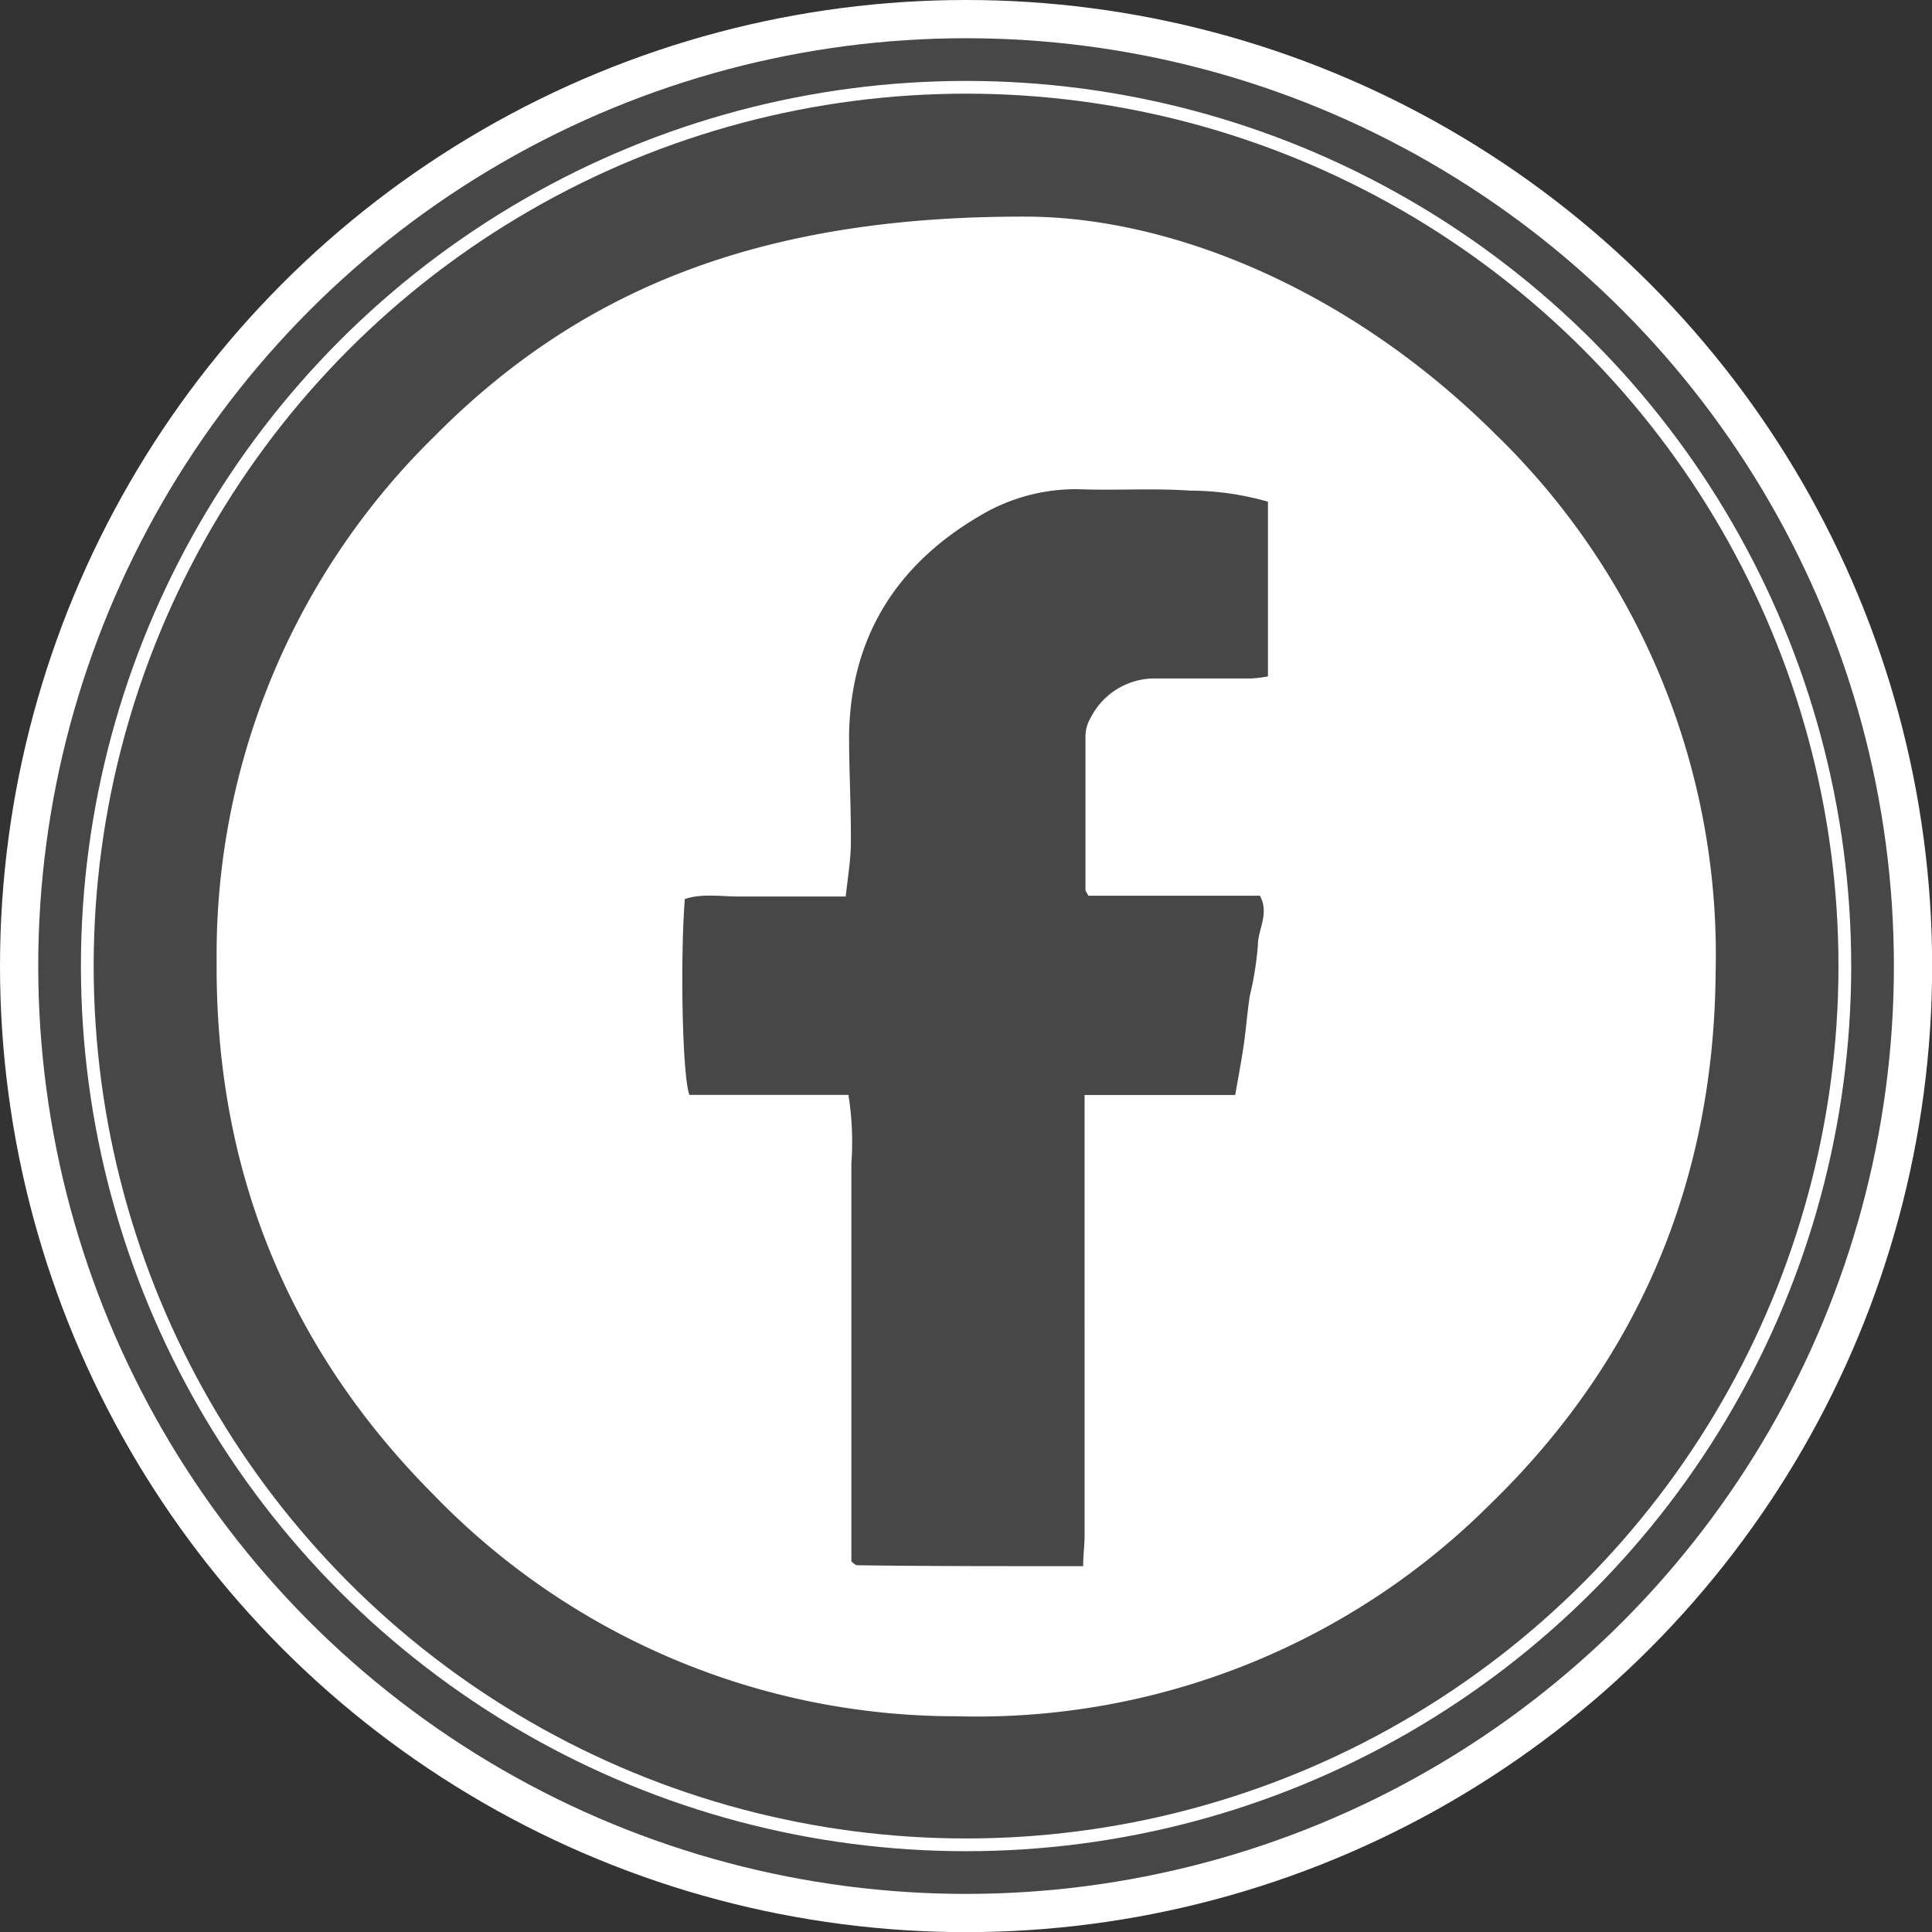
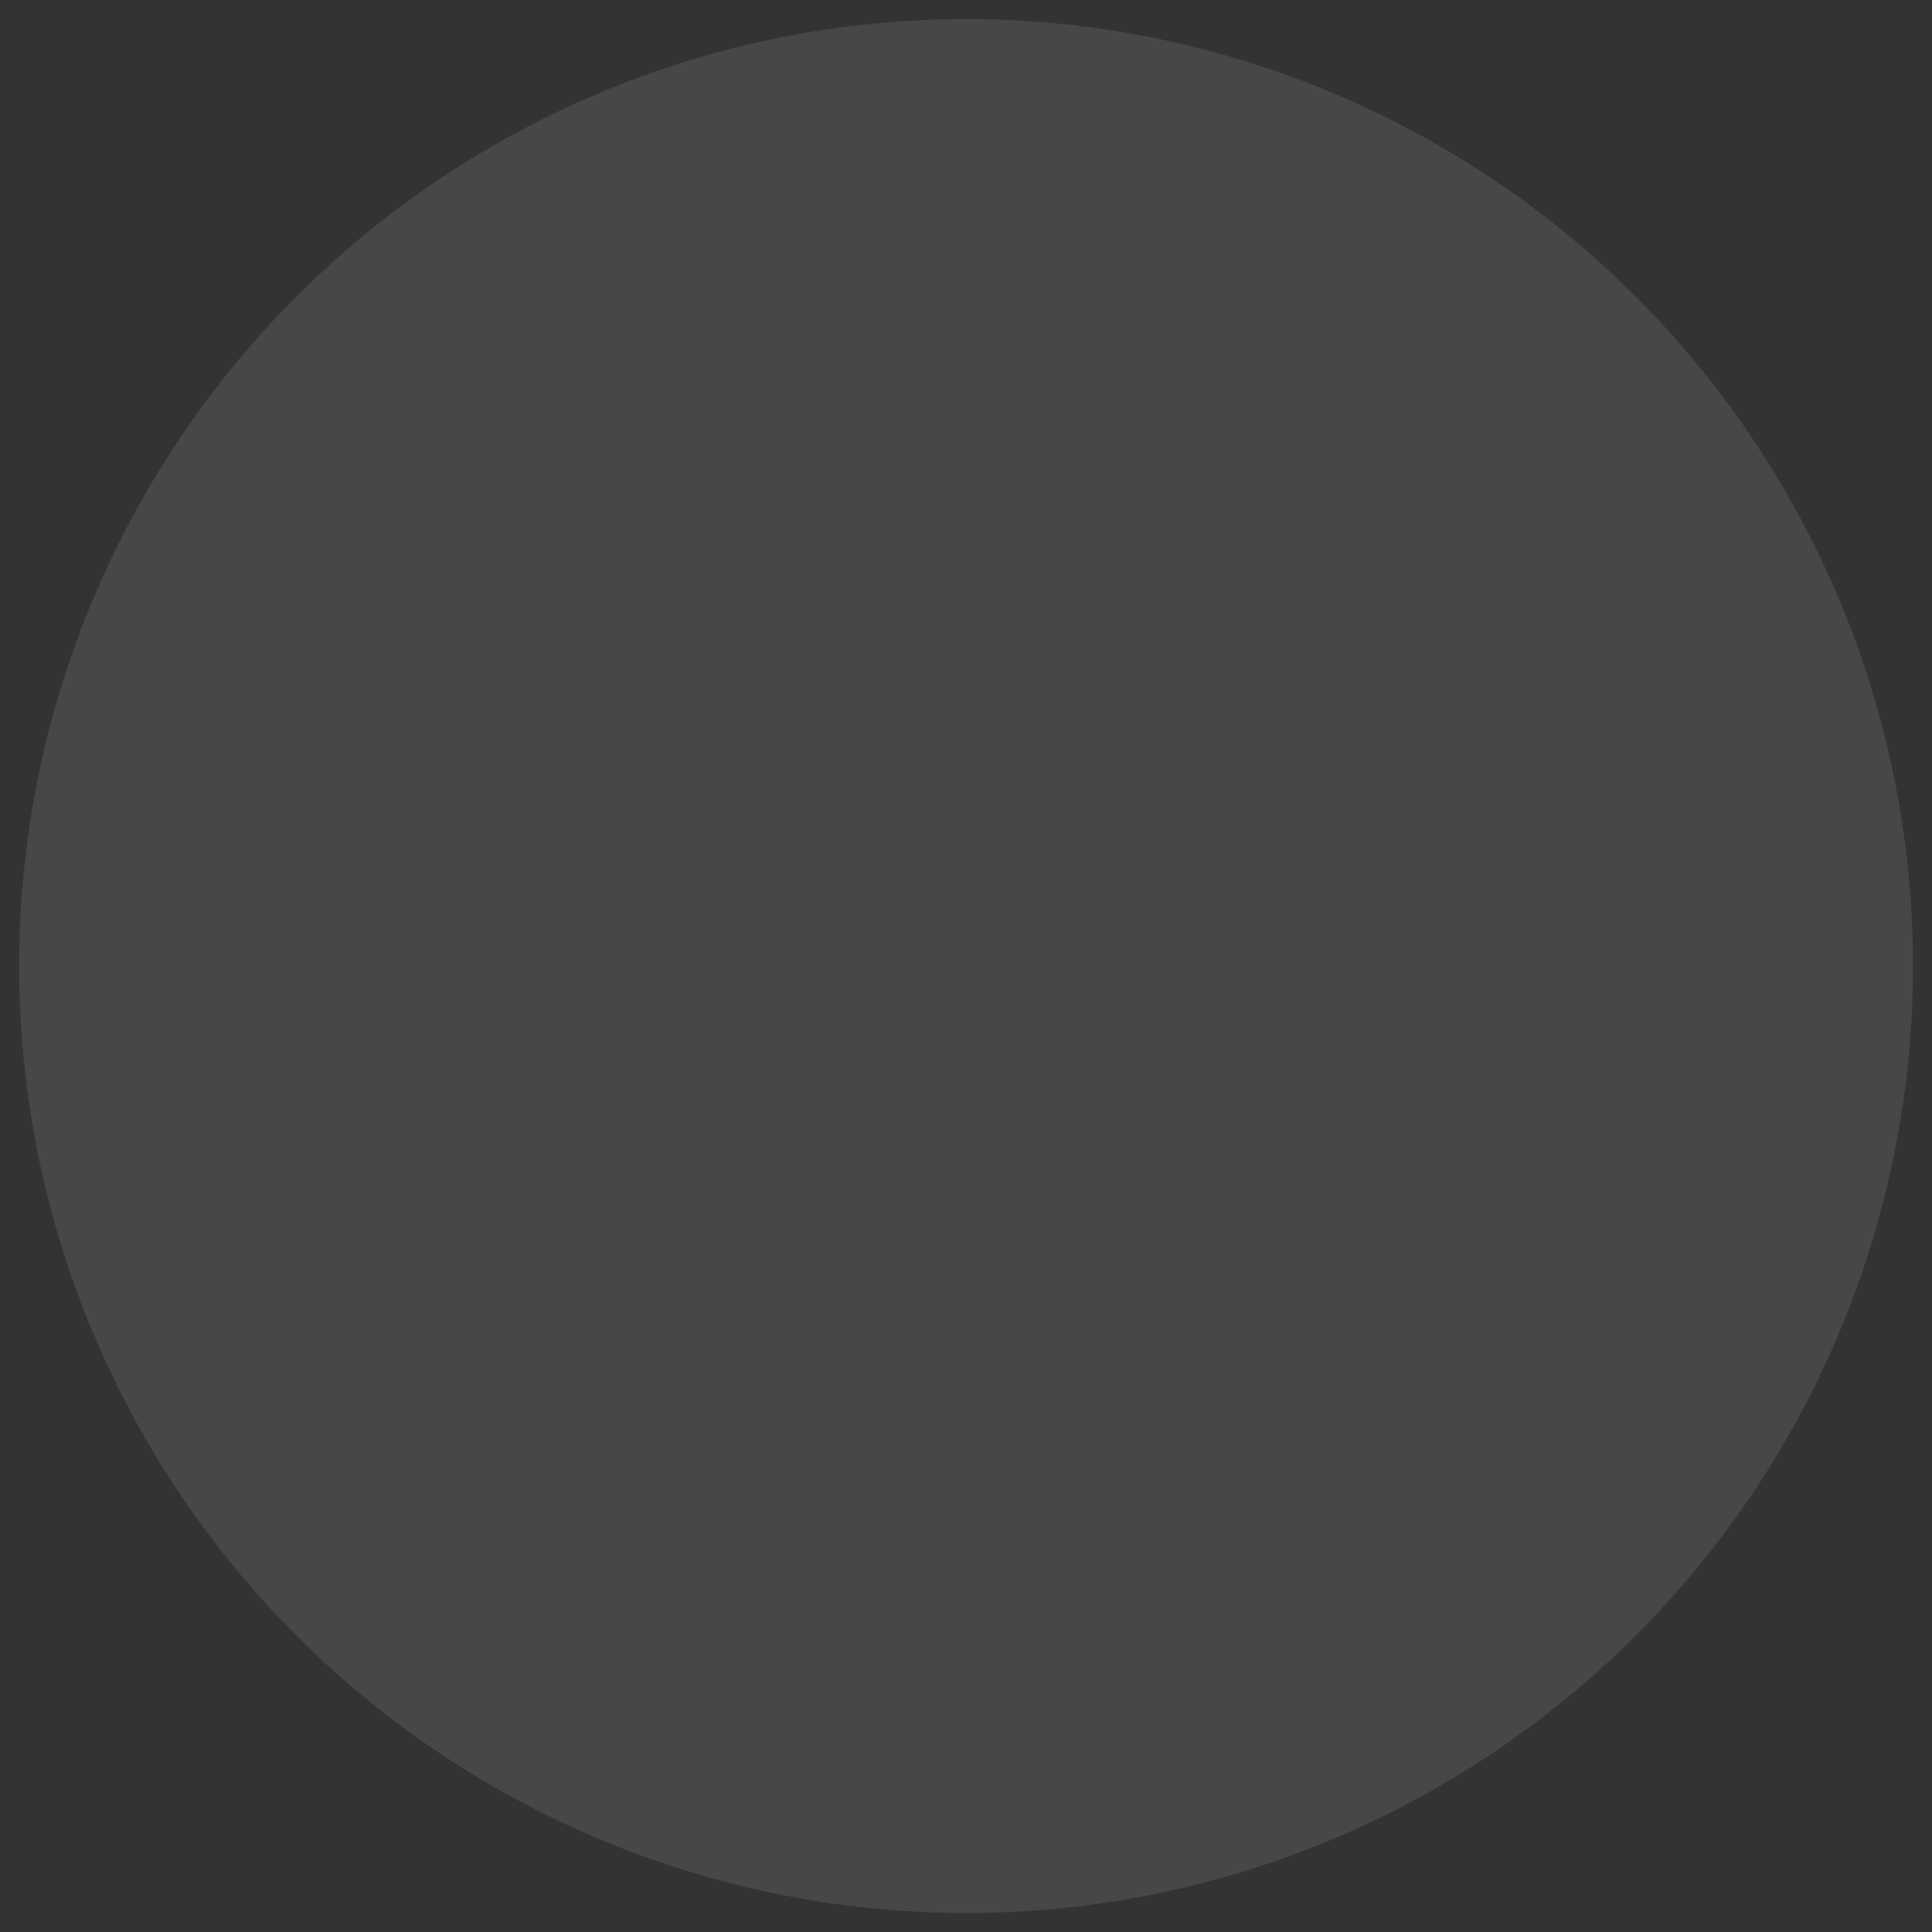
<svg xmlns="http://www.w3.org/2000/svg" viewBox="0 0 151.61 151.61">
  <rect x="0" y="0" width="151.61" height="151.61" fill="#333333" stroke="none" />
  <defs>
    <style>.cls-1,.cls-4{fill:#fff;}.cls-1{opacity:0.1;}.cls-2,.cls-3{fill:none;stroke:#fff;stroke-miterlimit:10;}.cls-2{stroke-width:3px;}</style>
  </defs>
  <g id="Слой_2" data-name="Слой 2">
    <g id="Слой_1-2" data-name="Слой 1">
      <circle class="cls-1" cx="75.81" cy="75.81" r="74.31" />
-       <circle class="cls-2" cx="75.81" cy="75.81" r="74.31" />
-       <circle class="cls-3" cx="75.81" cy="75.81" r="68.96" />
-       <path class="cls-4" d="M80.74,17c11.41.1,25.29,5.8,36.6,17.06a56.89,56.89,0,0,1,17.29,42.31c-.14,16.39-6.08,30.41-17.73,41.71a57,57,0,0,1-41.83,16.6A57,57,0,0,1,34,117.27C22.58,105.8,16.88,91.75,17,75.41A56.92,56.92,0,0,1,34,34.33C45.45,22.75,59.61,16.9,80.74,17ZM85,122.9c0-.94.11-1.63.11-2.33V88.09c0-.69,0-1.38,0-2.16H96.93c.25-1.43.49-2.68.67-3.93s.28-2.56.47-3.83a25,25,0,0,0,.64-4c0-1.25.92-2.46.16-3.88H85.41c-.13-.25-.23-.36-.23-.47,0-4,0-8,0-12.06a2.91,2.91,0,0,1,.42-1.46,5.63,5.63,0,0,1,5-3.06q3.8,0,7.59,0a10.39,10.39,0,0,0,1.31-.16V39.37a22.41,22.41,0,0,0-6.13-.87c-2.9-.2-5.83,0-8.75-.11a14.64,14.64,0,0,0-7.75,2.1c-6.54,3.83-10.15,9.56-10.24,17.26,0,2.78.16,5.56.14,8.34,0,1.39-.25,2.78-.4,4.26H62c-1.36,0-2.73,0-4.09,0s-2.82-.25-4.17.2c-.37,4.74-.2,13.89.36,15.37h4.15c1.36,0,2.72,0,4.08,0l4.25,0a23.66,23.66,0,0,1,.23,5.39c0,1.69,0,3.38,0,5.06v15.76c0,1.69,0,3.37,0,5.06s0,3.45,0,5.35c.06,0,.26.29.47.29C73.06,122.91,78.88,122.9,85,122.9Z" />
    </g>
  </g>
</svg>